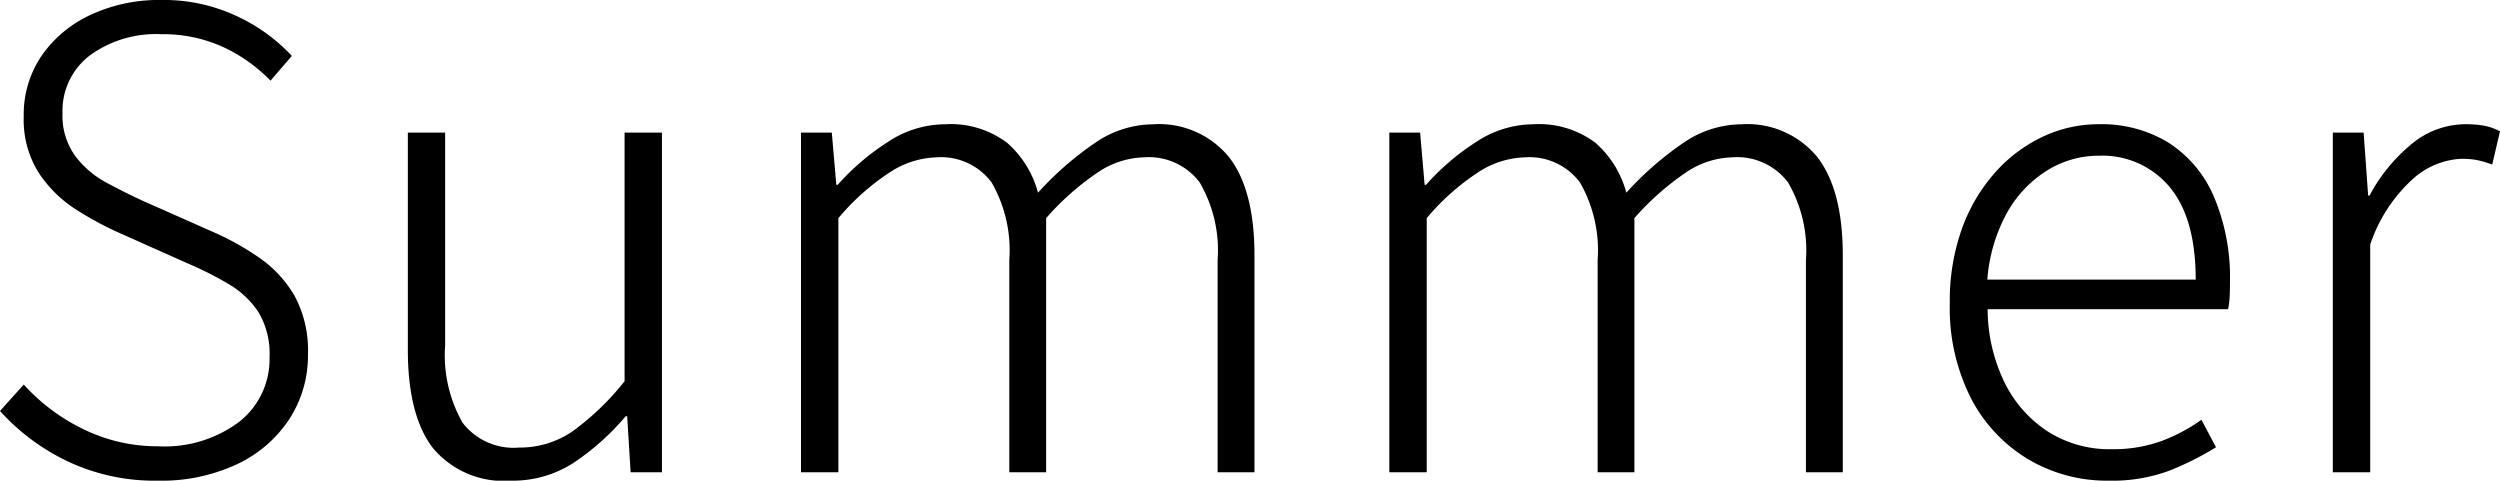
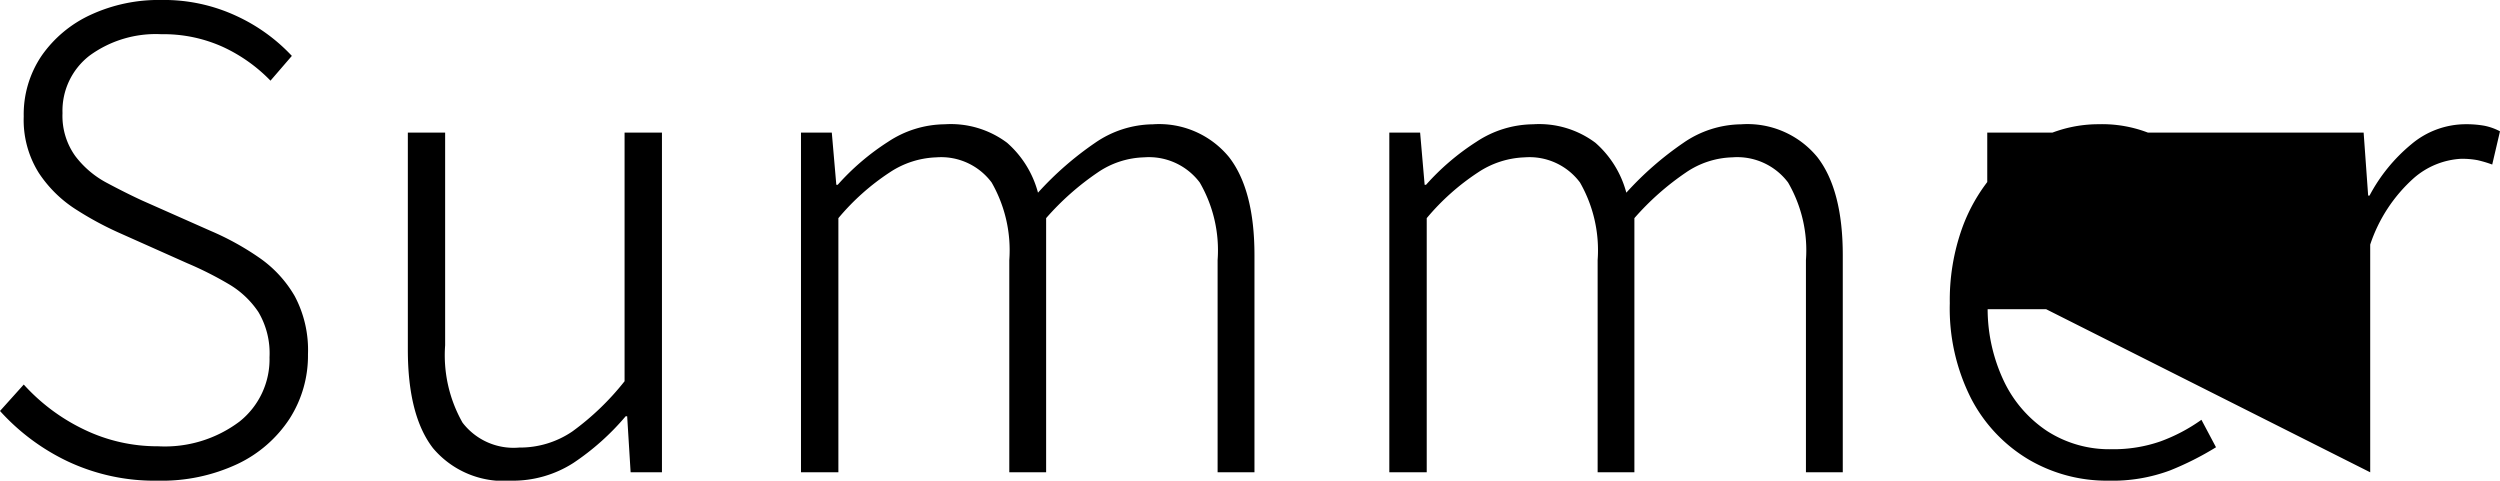
<svg xmlns="http://www.w3.org/2000/svg" width="157.115" height="30.208" viewBox="0 0 157.115 30.208">
-   <path id="パス_3150" data-name="パス 3150" d="M-67.565.526A12.8,12.8,0,0,1-73.223-.688a13.612,13.612,0,0,1-4.252-3.166l1.493-1.661A12.2,12.2,0,0,0-72.2-2.693a10.574,10.574,0,0,0,4.658,1.058,7.8,7.8,0,0,0,5.124-1.557,4.993,4.993,0,0,0,1.881-4.034,5.08,5.08,0,0,0-.7-2.848A5.718,5.718,0,0,0-63.1-11.827a21.919,21.919,0,0,0-2.607-1.313l-4.338-1.936a20.459,20.459,0,0,1-2.671-1.452,7.832,7.832,0,0,1-2.324-2.293,6.247,6.247,0,0,1-.944-3.542,6.566,6.566,0,0,1,1.128-3.821,7.647,7.647,0,0,1,3.081-2.568,10.193,10.193,0,0,1,4.44-.931,10.791,10.791,0,0,1,4.74,1.014,11.144,11.144,0,0,1,3.462,2.5l-1.343,1.557a10,10,0,0,0-2.987-2.12,9.047,9.047,0,0,0-3.872-.8,7.053,7.053,0,0,0-4.512,1.346,4.375,4.375,0,0,0-1.7,3.614,4.319,4.319,0,0,0,.8,2.693A6,6,0,0,0-70.779-18.2q1.168.625,2.219,1.112l4.324,1.917a17.209,17.209,0,0,1,3.06,1.689,7.49,7.49,0,0,1,2.222,2.408,7.219,7.219,0,0,1,.834,3.66A7.333,7.333,0,0,1-59.275-3.37,7.987,7.987,0,0,1-62.55-.522,11.2,11.2,0,0,1-67.565.526Zm22.2,0a5.8,5.8,0,0,1-4.9-2.046q-1.579-2.046-1.579-6.186V-21.349H-49.5V-7.981a8.587,8.587,0,0,0,1.093,4.86,4.037,4.037,0,0,0,3.562,1.566,5.838,5.838,0,0,0,3.337-1.01,16.626,16.626,0,0,0,3.285-3.158V-21.349h2.349V0h-1.969l-.217-3.523h-.093A15.74,15.74,0,0,1-41.435-.591,7.039,7.039,0,0,1-45.368.526ZM-27.136,0V-21.349H-25.2l.284,3.283h.086a15.206,15.206,0,0,1,3.168-2.705,6.537,6.537,0,0,1,3.551-1.1,5.9,5.9,0,0,1,3.927,1.162,6.326,6.326,0,0,1,1.943,3.136A20.247,20.247,0,0,1-8.66-20.7a6.5,6.5,0,0,1,3.641-1.17,5.679,5.679,0,0,1,4.782,2.06q1.6,2.06,1.6,6.172V0H-.953V-13.334a8.484,8.484,0,0,0-1.124-4.88A3.994,3.994,0,0,0-5.57-19.794a5.416,5.416,0,0,0-2.923.954,16.926,16.926,0,0,0-3.237,2.867V0h-2.315V-13.334a8.567,8.567,0,0,0-1.11-4.88,3.958,3.958,0,0,0-3.478-1.579,5.617,5.617,0,0,0-2.94.954,14.711,14.711,0,0,0-3.213,2.867V0ZM9.838,0V-21.349h1.936l.284,3.283h.086a15.206,15.206,0,0,1,3.168-2.705,6.537,6.537,0,0,1,3.551-1.1,5.9,5.9,0,0,1,3.927,1.162,6.326,6.326,0,0,1,1.943,3.136,20.247,20.247,0,0,1,3.58-3.127,6.5,6.5,0,0,1,3.641-1.17,5.679,5.679,0,0,1,4.782,2.06q1.6,2.06,1.6,6.172V0H36.021V-13.334a8.484,8.484,0,0,0-1.124-4.88A3.994,3.994,0,0,0,31.4-19.794a5.416,5.416,0,0,0-2.923.954,16.926,16.926,0,0,0-3.237,2.867V0H22.93V-13.334a8.567,8.567,0,0,0-1.11-4.88,3.958,3.958,0,0,0-3.478-1.579,5.617,5.617,0,0,0-2.94.954,14.711,14.711,0,0,0-3.213,2.867V0ZM55.016.526A9.686,9.686,0,0,1,50.006-.81,9.589,9.589,0,0,1,46.4-4.641a12.5,12.5,0,0,1-1.338-5.986,13.435,13.435,0,0,1,.766-4.691,10.787,10.787,0,0,1,2.1-3.542,9.3,9.3,0,0,1,3.01-2.246,8.222,8.222,0,0,1,3.476-.769A8.051,8.051,0,0,1,58.833-20.7a7.553,7.553,0,0,1,2.837,3.4,13.042,13.042,0,0,1,1,5.348q0,.423-.016.842a5.566,5.566,0,0,1-.1.86H47.44A10.6,10.6,0,0,0,48.476-5.7a7.75,7.75,0,0,0,2.716,3.117,7.221,7.221,0,0,0,4.044,1.132,8.959,8.959,0,0,0,3.072-.494A10.808,10.808,0,0,0,60.876-3.3l.916,1.726A18.883,18.883,0,0,1,58.91-.12,10.372,10.372,0,0,1,55.016.526Zm-7.6-12.638h13.1q0-3.864-1.643-5.824a5.5,5.5,0,0,0-4.443-1.96,6.131,6.131,0,0,0-3.248.924,7.351,7.351,0,0,0-2.522,2.658A10.269,10.269,0,0,0,47.421-12.112ZM69.134,0V-21.349H71.07l.284,3.96h.086a10.615,10.615,0,0,1,2.634-3.232,5.312,5.312,0,0,1,3.41-1.254,6.545,6.545,0,0,1,1.139.089,3.547,3.547,0,0,1,1.016.357l-.488,2.088a7.324,7.324,0,0,0-.931-.277,5.281,5.281,0,0,0-1.051-.083,4.922,4.922,0,0,0-2.939,1.206,9.7,9.7,0,0,0-2.747,4.184V0Z" transform="translate(77.475 29.682)" />
+   <path id="パス_3150" data-name="パス 3150" d="M-67.565.526A12.8,12.8,0,0,1-73.223-.688a13.612,13.612,0,0,1-4.252-3.166l1.493-1.661A12.2,12.2,0,0,0-72.2-2.693a10.574,10.574,0,0,0,4.658,1.058,7.8,7.8,0,0,0,5.124-1.557,4.993,4.993,0,0,0,1.881-4.034,5.08,5.08,0,0,0-.7-2.848A5.718,5.718,0,0,0-63.1-11.827a21.919,21.919,0,0,0-2.607-1.313l-4.338-1.936a20.459,20.459,0,0,1-2.671-1.452,7.832,7.832,0,0,1-2.324-2.293,6.247,6.247,0,0,1-.944-3.542,6.566,6.566,0,0,1,1.128-3.821,7.647,7.647,0,0,1,3.081-2.568,10.193,10.193,0,0,1,4.44-.931,10.791,10.791,0,0,1,4.74,1.014,11.144,11.144,0,0,1,3.462,2.5l-1.343,1.557a10,10,0,0,0-2.987-2.12,9.047,9.047,0,0,0-3.872-.8,7.053,7.053,0,0,0-4.512,1.346,4.375,4.375,0,0,0-1.7,3.614,4.319,4.319,0,0,0,.8,2.693A6,6,0,0,0-70.779-18.2q1.168.625,2.219,1.112l4.324,1.917a17.209,17.209,0,0,1,3.06,1.689,7.49,7.49,0,0,1,2.222,2.408,7.219,7.219,0,0,1,.834,3.66A7.333,7.333,0,0,1-59.275-3.37,7.987,7.987,0,0,1-62.55-.522,11.2,11.2,0,0,1-67.565.526Zm22.2,0a5.8,5.8,0,0,1-4.9-2.046q-1.579-2.046-1.579-6.186V-21.349H-49.5V-7.981a8.587,8.587,0,0,0,1.093,4.86,4.037,4.037,0,0,0,3.562,1.566,5.838,5.838,0,0,0,3.337-1.01,16.626,16.626,0,0,0,3.285-3.158V-21.349h2.349V0h-1.969l-.217-3.523h-.093A15.74,15.74,0,0,1-41.435-.591,7.039,7.039,0,0,1-45.368.526ZM-27.136,0V-21.349H-25.2l.284,3.283h.086a15.206,15.206,0,0,1,3.168-2.705,6.537,6.537,0,0,1,3.551-1.1,5.9,5.9,0,0,1,3.927,1.162,6.326,6.326,0,0,1,1.943,3.136A20.247,20.247,0,0,1-8.66-20.7a6.5,6.5,0,0,1,3.641-1.17,5.679,5.679,0,0,1,4.782,2.06q1.6,2.06,1.6,6.172V0H-.953V-13.334a8.484,8.484,0,0,0-1.124-4.88A3.994,3.994,0,0,0-5.57-19.794a5.416,5.416,0,0,0-2.923.954,16.926,16.926,0,0,0-3.237,2.867V0h-2.315V-13.334a8.567,8.567,0,0,0-1.11-4.88,3.958,3.958,0,0,0-3.478-1.579,5.617,5.617,0,0,0-2.94.954,14.711,14.711,0,0,0-3.213,2.867V0ZM9.838,0V-21.349h1.936l.284,3.283h.086a15.206,15.206,0,0,1,3.168-2.705,6.537,6.537,0,0,1,3.551-1.1,5.9,5.9,0,0,1,3.927,1.162,6.326,6.326,0,0,1,1.943,3.136,20.247,20.247,0,0,1,3.58-3.127,6.5,6.5,0,0,1,3.641-1.17,5.679,5.679,0,0,1,4.782,2.06q1.6,2.06,1.6,6.172V0H36.021V-13.334a8.484,8.484,0,0,0-1.124-4.88A3.994,3.994,0,0,0,31.4-19.794a5.416,5.416,0,0,0-2.923.954,16.926,16.926,0,0,0-3.237,2.867V0H22.93V-13.334a8.567,8.567,0,0,0-1.11-4.88,3.958,3.958,0,0,0-3.478-1.579,5.617,5.617,0,0,0-2.94.954,14.711,14.711,0,0,0-3.213,2.867V0ZM55.016.526A9.686,9.686,0,0,1,50.006-.81,9.589,9.589,0,0,1,46.4-4.641a12.5,12.5,0,0,1-1.338-5.986,13.435,13.435,0,0,1,.766-4.691,10.787,10.787,0,0,1,2.1-3.542,9.3,9.3,0,0,1,3.01-2.246,8.222,8.222,0,0,1,3.476-.769A8.051,8.051,0,0,1,58.833-20.7a7.553,7.553,0,0,1,2.837,3.4,13.042,13.042,0,0,1,1,5.348q0,.423-.016.842a5.566,5.566,0,0,1-.1.86H47.44A10.6,10.6,0,0,0,48.476-5.7a7.75,7.75,0,0,0,2.716,3.117,7.221,7.221,0,0,0,4.044,1.132,8.959,8.959,0,0,0,3.072-.494A10.808,10.808,0,0,0,60.876-3.3l.916,1.726A18.883,18.883,0,0,1,58.91-.12,10.372,10.372,0,0,1,55.016.526Zm-7.6-12.638h13.1q0-3.864-1.643-5.824a5.5,5.5,0,0,0-4.443-1.96,6.131,6.131,0,0,0-3.248.924,7.351,7.351,0,0,0-2.522,2.658A10.269,10.269,0,0,0,47.421-12.112ZV-21.349H71.07l.284,3.96h.086a10.615,10.615,0,0,1,2.634-3.232,5.312,5.312,0,0,1,3.41-1.254,6.545,6.545,0,0,1,1.139.089,3.547,3.547,0,0,1,1.016.357l-.488,2.088a7.324,7.324,0,0,0-.931-.277,5.281,5.281,0,0,0-1.051-.083,4.922,4.922,0,0,0-2.939,1.206,9.7,9.7,0,0,0-2.747,4.184V0Z" transform="translate(77.475 29.682)" />
</svg>